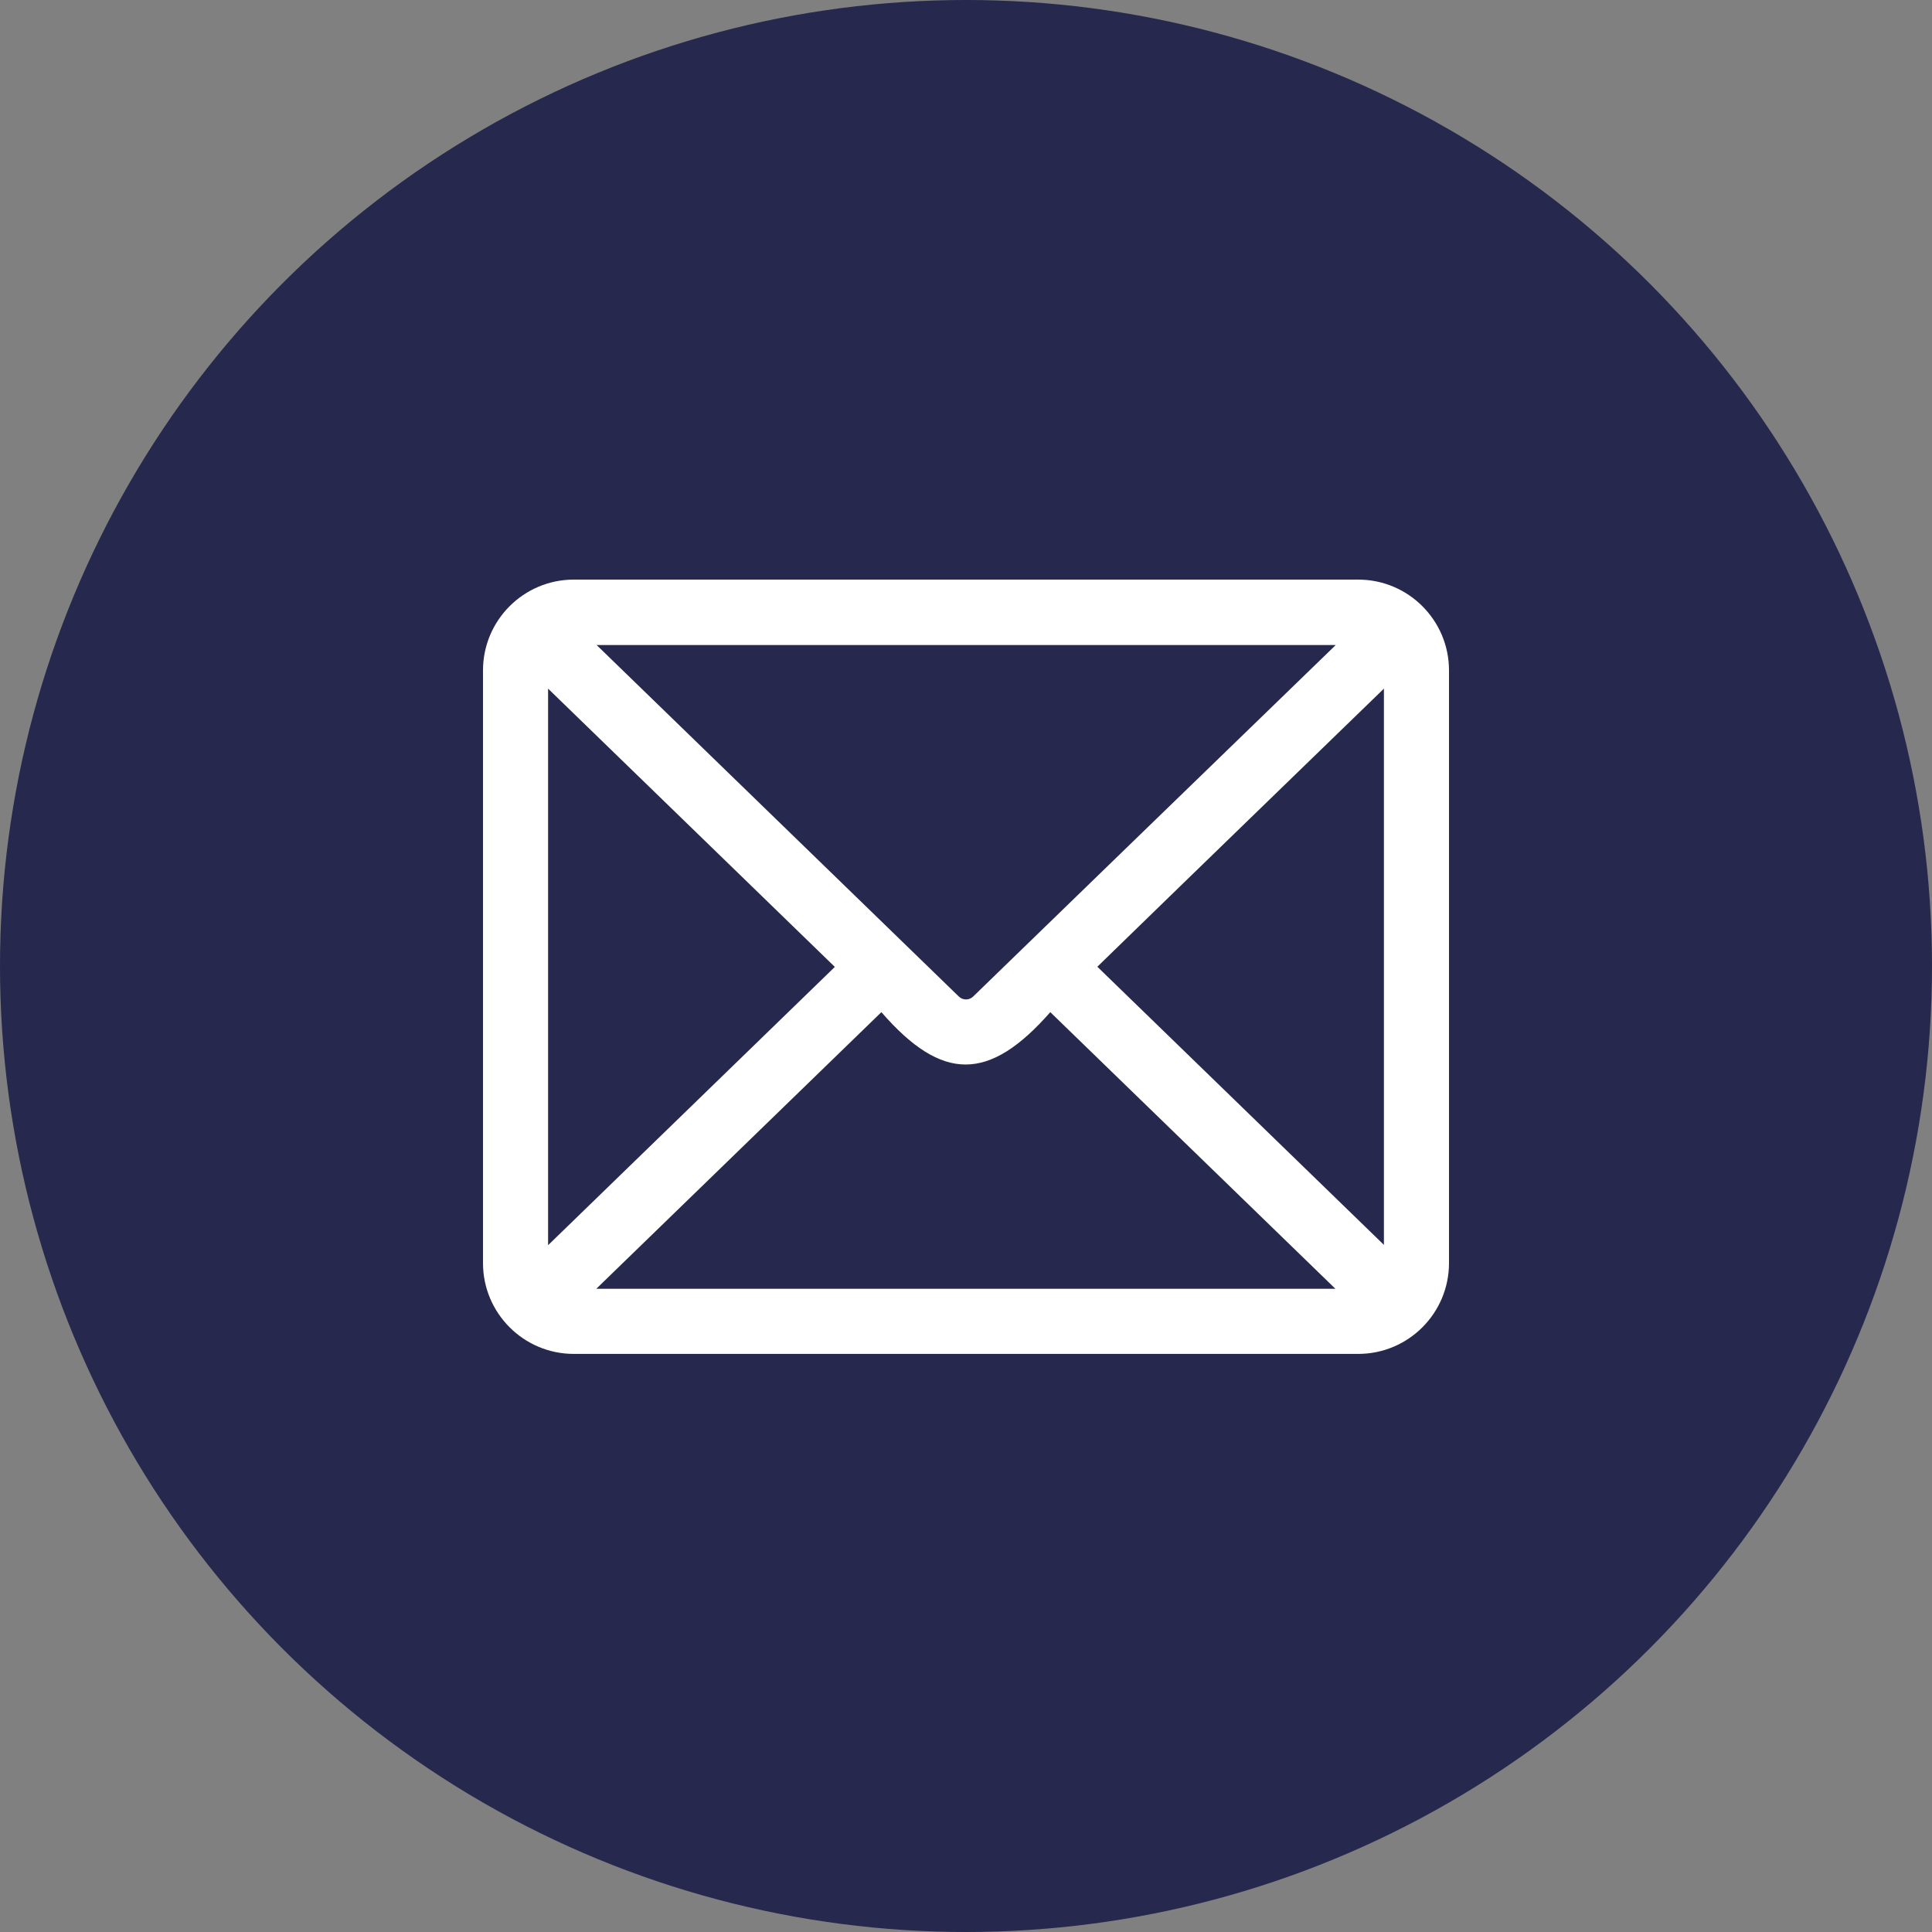
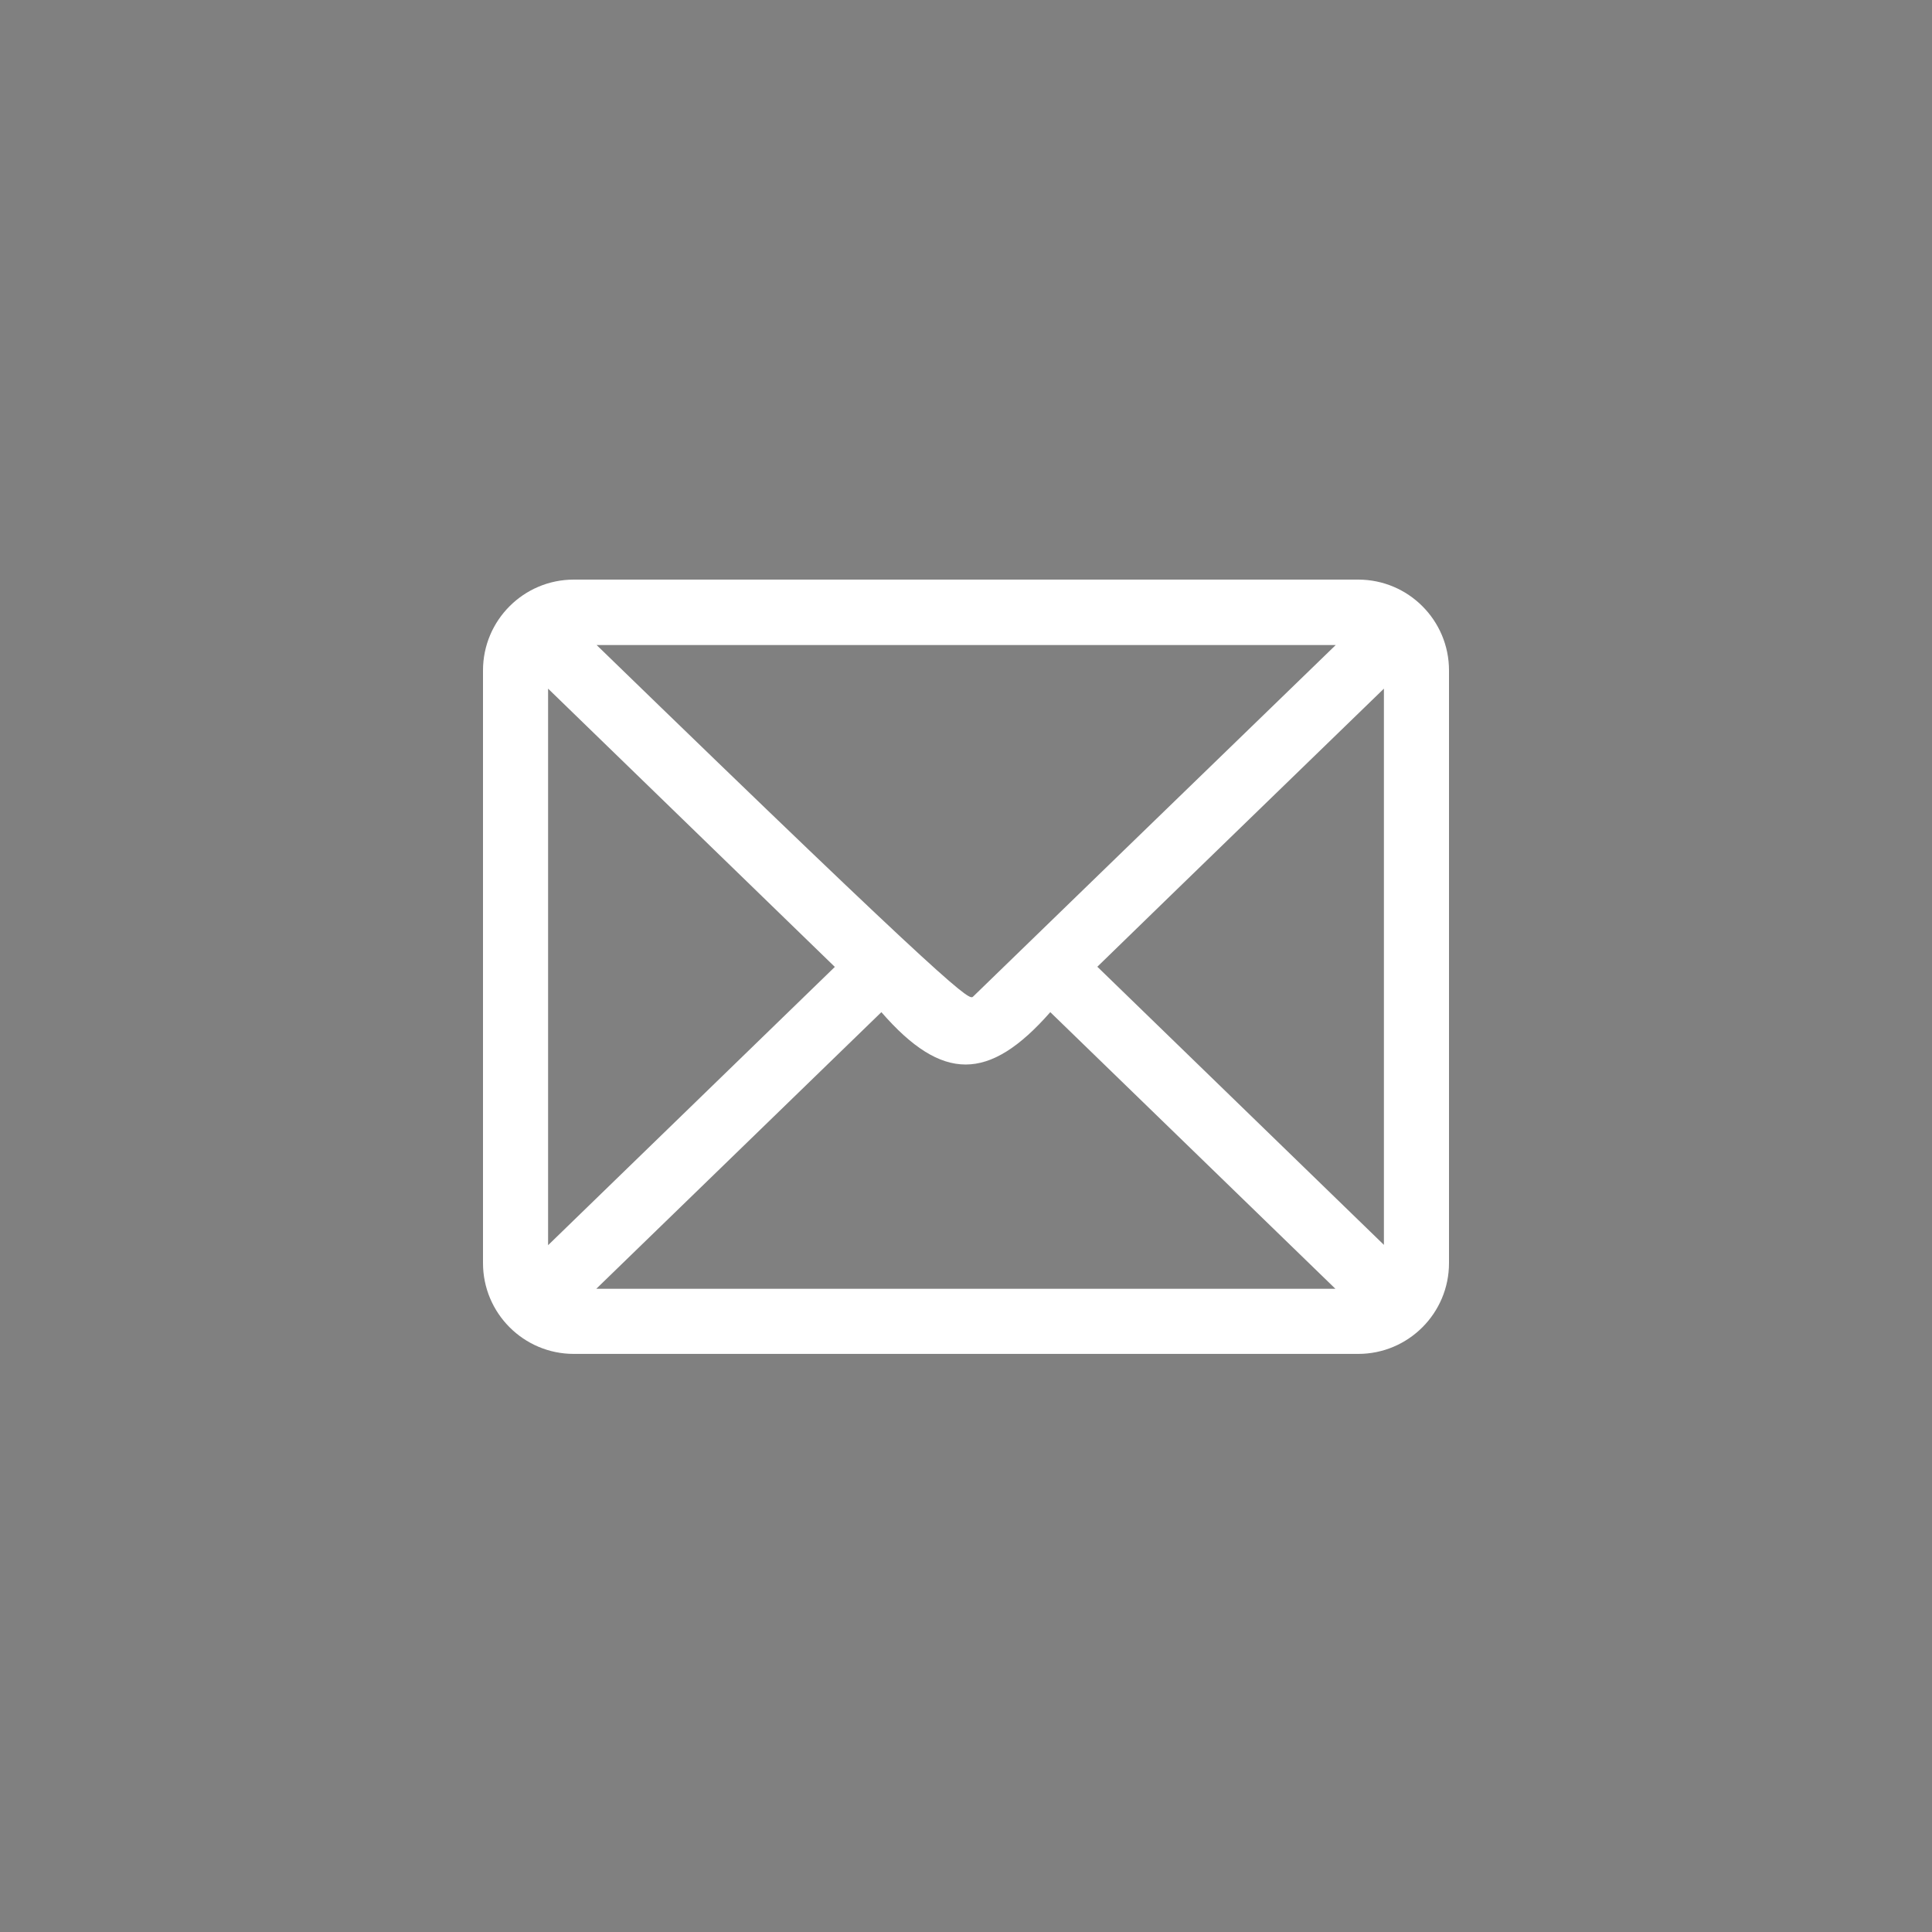
<svg xmlns="http://www.w3.org/2000/svg" width="100" height="100" viewBox="0 0 100 100" fill="none">
  <rect x="0" y="0" width="100" height="100" fill="#808080" stroke="none" />
-   <circle cx="50" cy="50" r="50" fill="#26284D" />
-   <path d="M70.3 70.078H29.7C27.106 70.078 25 67.972 25 65.377V34.7C25 32.106 27.106 30 29.7 30H70.3C72.894 30 75 32.106 75 34.7V65.377C75 67.972 72.894 70.078 70.3 70.078ZM30.863 66.708H69.121L54.363 52.389C51.196 55.994 48.77 56.011 45.62 52.389L30.863 66.708ZM56.789 50.03L71.631 64.434V35.644C68.194 38.979 61.253 45.701 56.789 50.047V50.03ZM28.369 35.644V64.451L43.211 50.047C38.814 45.785 33.019 40.158 28.369 35.644ZM30.863 33.369C36.085 38.44 48.467 50.452 49.629 51.58C49.831 51.782 50.169 51.782 50.371 51.58C51.415 50.569 63.932 38.423 69.138 33.386H30.863V33.369Z" fill="white" />
+   <path d="M70.3 70.078H29.7C27.106 70.078 25 67.972 25 65.377V34.7C25 32.106 27.106 30 29.7 30H70.3C72.894 30 75 32.106 75 34.7V65.377C75 67.972 72.894 70.078 70.3 70.078ZM30.863 66.708H69.121L54.363 52.389C51.196 55.994 48.77 56.011 45.62 52.389L30.863 66.708ZM56.789 50.03L71.631 64.434V35.644C68.194 38.979 61.253 45.701 56.789 50.047V50.03ZM28.369 35.644V64.451L43.211 50.047C38.814 45.785 33.019 40.158 28.369 35.644ZM30.863 33.369C49.831 51.782 50.169 51.782 50.371 51.58C51.415 50.569 63.932 38.423 69.138 33.386H30.863V33.369Z" fill="white" />
</svg>